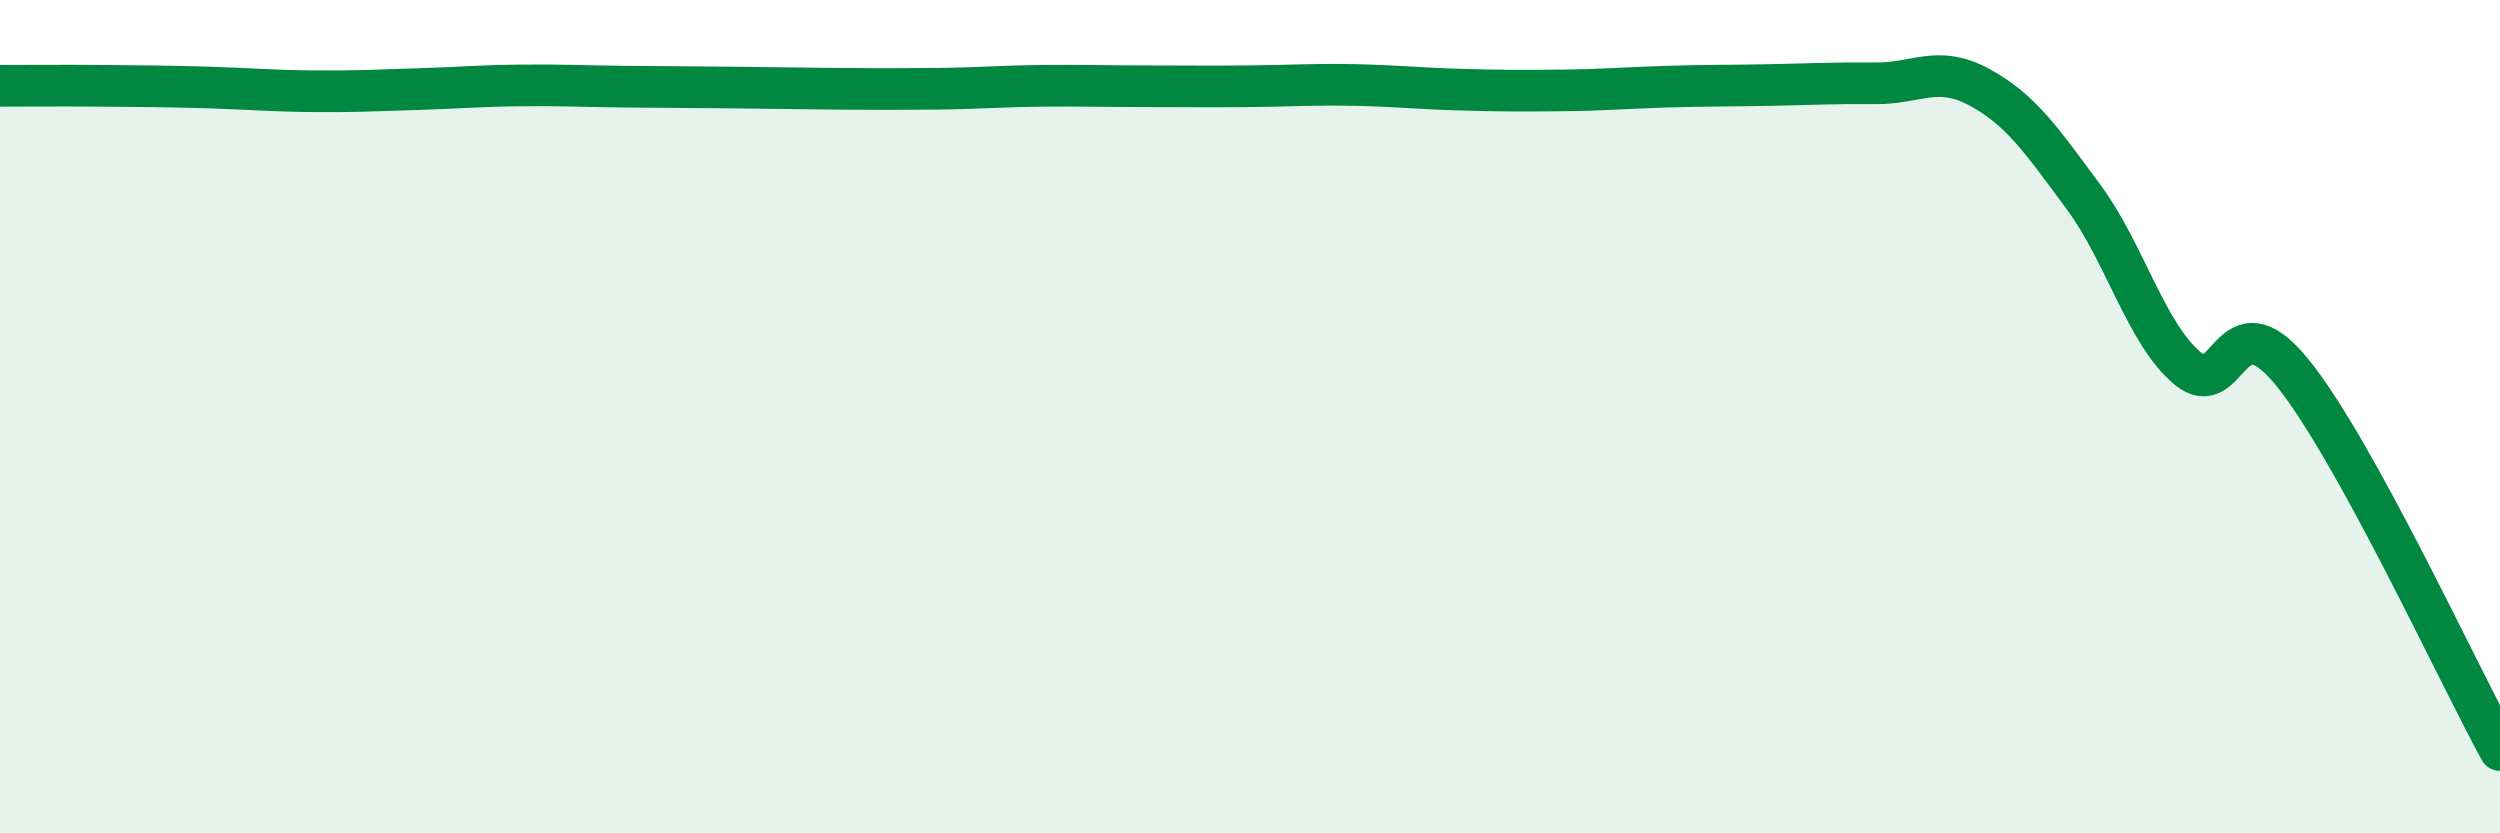
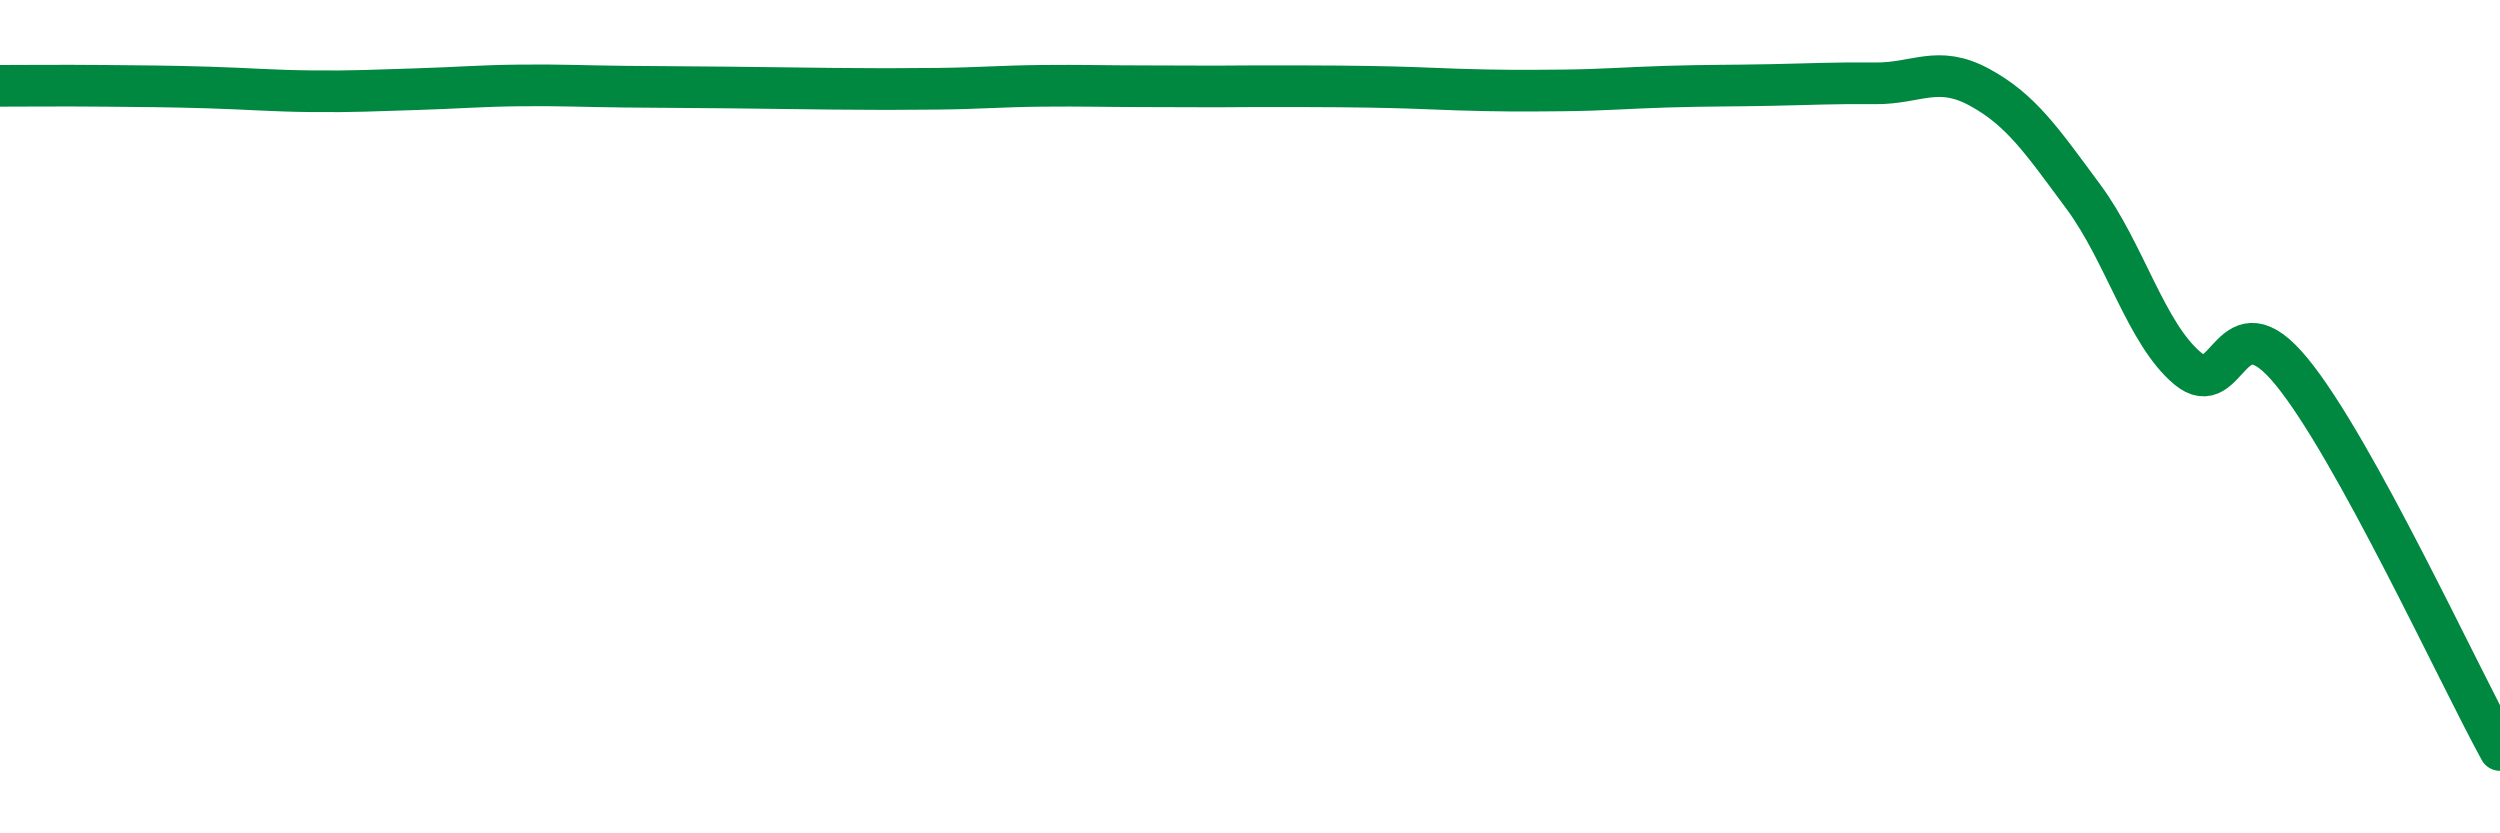
<svg xmlns="http://www.w3.org/2000/svg" width="60" height="20" viewBox="0 0 60 20">
-   <path d="M 0,2.06 C 0.5,2.06 1.5,2.05 2.5,2.06 C 3.5,2.07 4,2.07 5,2.1 C 6,2.13 6.5,2.18 7.5,2.19 C 8.5,2.2 9,2.17 10,2.14 C 11,2.11 11.5,2.06 12.5,2.05 C 13.5,2.04 14,2.07 15,2.08 C 16,2.09 16.5,2.09 17.5,2.1 C 18.5,2.11 19,2.12 20,2.13 C 21,2.14 21.5,2.14 22.5,2.13 C 23.5,2.12 24,2.07 25,2.06 C 26,2.05 26.5,2.07 27.5,2.07 C 28.5,2.07 29,2.08 30,2.07 C 31,2.06 31.5,2.02 32.5,2.04 C 33.5,2.06 34,2.12 35,2.15 C 36,2.18 36.5,2.18 37.5,2.17 C 38.5,2.16 39,2.11 40,2.08 C 41,2.05 41.5,2.06 42.5,2.04 C 43.5,2.02 44,1.99 45,2 C 46,2.01 46.5,1.55 47.5,2.09 C 48.5,2.63 49,3.37 50,4.72 C 51,6.07 51.5,8 52.5,8.84 C 53.5,9.68 53.5,7.09 55,8.92 C 56.5,10.75 59,16.18 60,18L60 20L0 20Z" fill="#008740" opacity="0.1" stroke-linecap="round" stroke-linejoin="round" />
-   <path d="M 0,2.06 C 0.5,2.06 1.5,2.05 2.5,2.06 C 3.5,2.07 4,2.07 5,2.1 C 6,2.13 6.5,2.18 7.5,2.19 C 8.5,2.2 9,2.17 10,2.14 C 11,2.11 11.5,2.06 12.5,2.05 C 13.5,2.04 14,2.07 15,2.08 C 16,2.09 16.5,2.09 17.5,2.1 C 18.5,2.11 19,2.12 20,2.13 C 21,2.14 21.5,2.14 22.5,2.13 C 23.5,2.12 24,2.07 25,2.06 C 26,2.05 26.5,2.07 27.5,2.07 C 28.5,2.07 29,2.08 30,2.07 C 31,2.06 31.5,2.02 32.5,2.04 C 33.5,2.06 34,2.12 35,2.15 C 36,2.18 36.5,2.18 37.5,2.17 C 38.5,2.16 39,2.11 40,2.08 C 41,2.05 41.5,2.06 42.5,2.04 C 43.5,2.02 44,1.99 45,2 C 46,2.01 46.5,1.55 47.5,2.09 C 48.5,2.63 49,3.37 50,4.72 C 51,6.07 51.5,8 52.5,8.84 C 53.5,9.68 53.5,7.09 55,8.92 C 56.5,10.75 59,16.18 60,18" stroke="#008740" stroke-width="1" fill="none" stroke-linecap="round" stroke-linejoin="round" />
+   <path d="M 0,2.06 C 0.5,2.06 1.5,2.05 2.5,2.06 C 3.5,2.07 4,2.07 5,2.1 C 6,2.13 6.5,2.18 7.5,2.19 C 8.5,2.2 9,2.17 10,2.14 C 11,2.11 11.5,2.06 12.5,2.05 C 13.5,2.04 14,2.07 15,2.08 C 16,2.09 16.5,2.09 17.5,2.1 C 18.5,2.11 19,2.12 20,2.13 C 21,2.14 21.5,2.14 22.5,2.13 C 23.5,2.12 24,2.07 25,2.06 C 26,2.05 26.5,2.07 27.5,2.07 C 28.5,2.07 29,2.08 30,2.07 C 33.5,2.06 34,2.12 35,2.15 C 36,2.18 36.5,2.18 37.5,2.17 C 38.5,2.16 39,2.11 40,2.08 C 41,2.05 41.5,2.06 42.5,2.04 C 43.5,2.02 44,1.99 45,2 C 46,2.01 46.5,1.55 47.5,2.09 C 48.5,2.63 49,3.37 50,4.72 C 51,6.07 51.5,8 52.5,8.84 C 53.5,9.68 53.5,7.09 55,8.92 C 56.5,10.75 59,16.18 60,18" stroke="#008740" stroke-width="1" fill="none" stroke-linecap="round" stroke-linejoin="round" />
</svg>